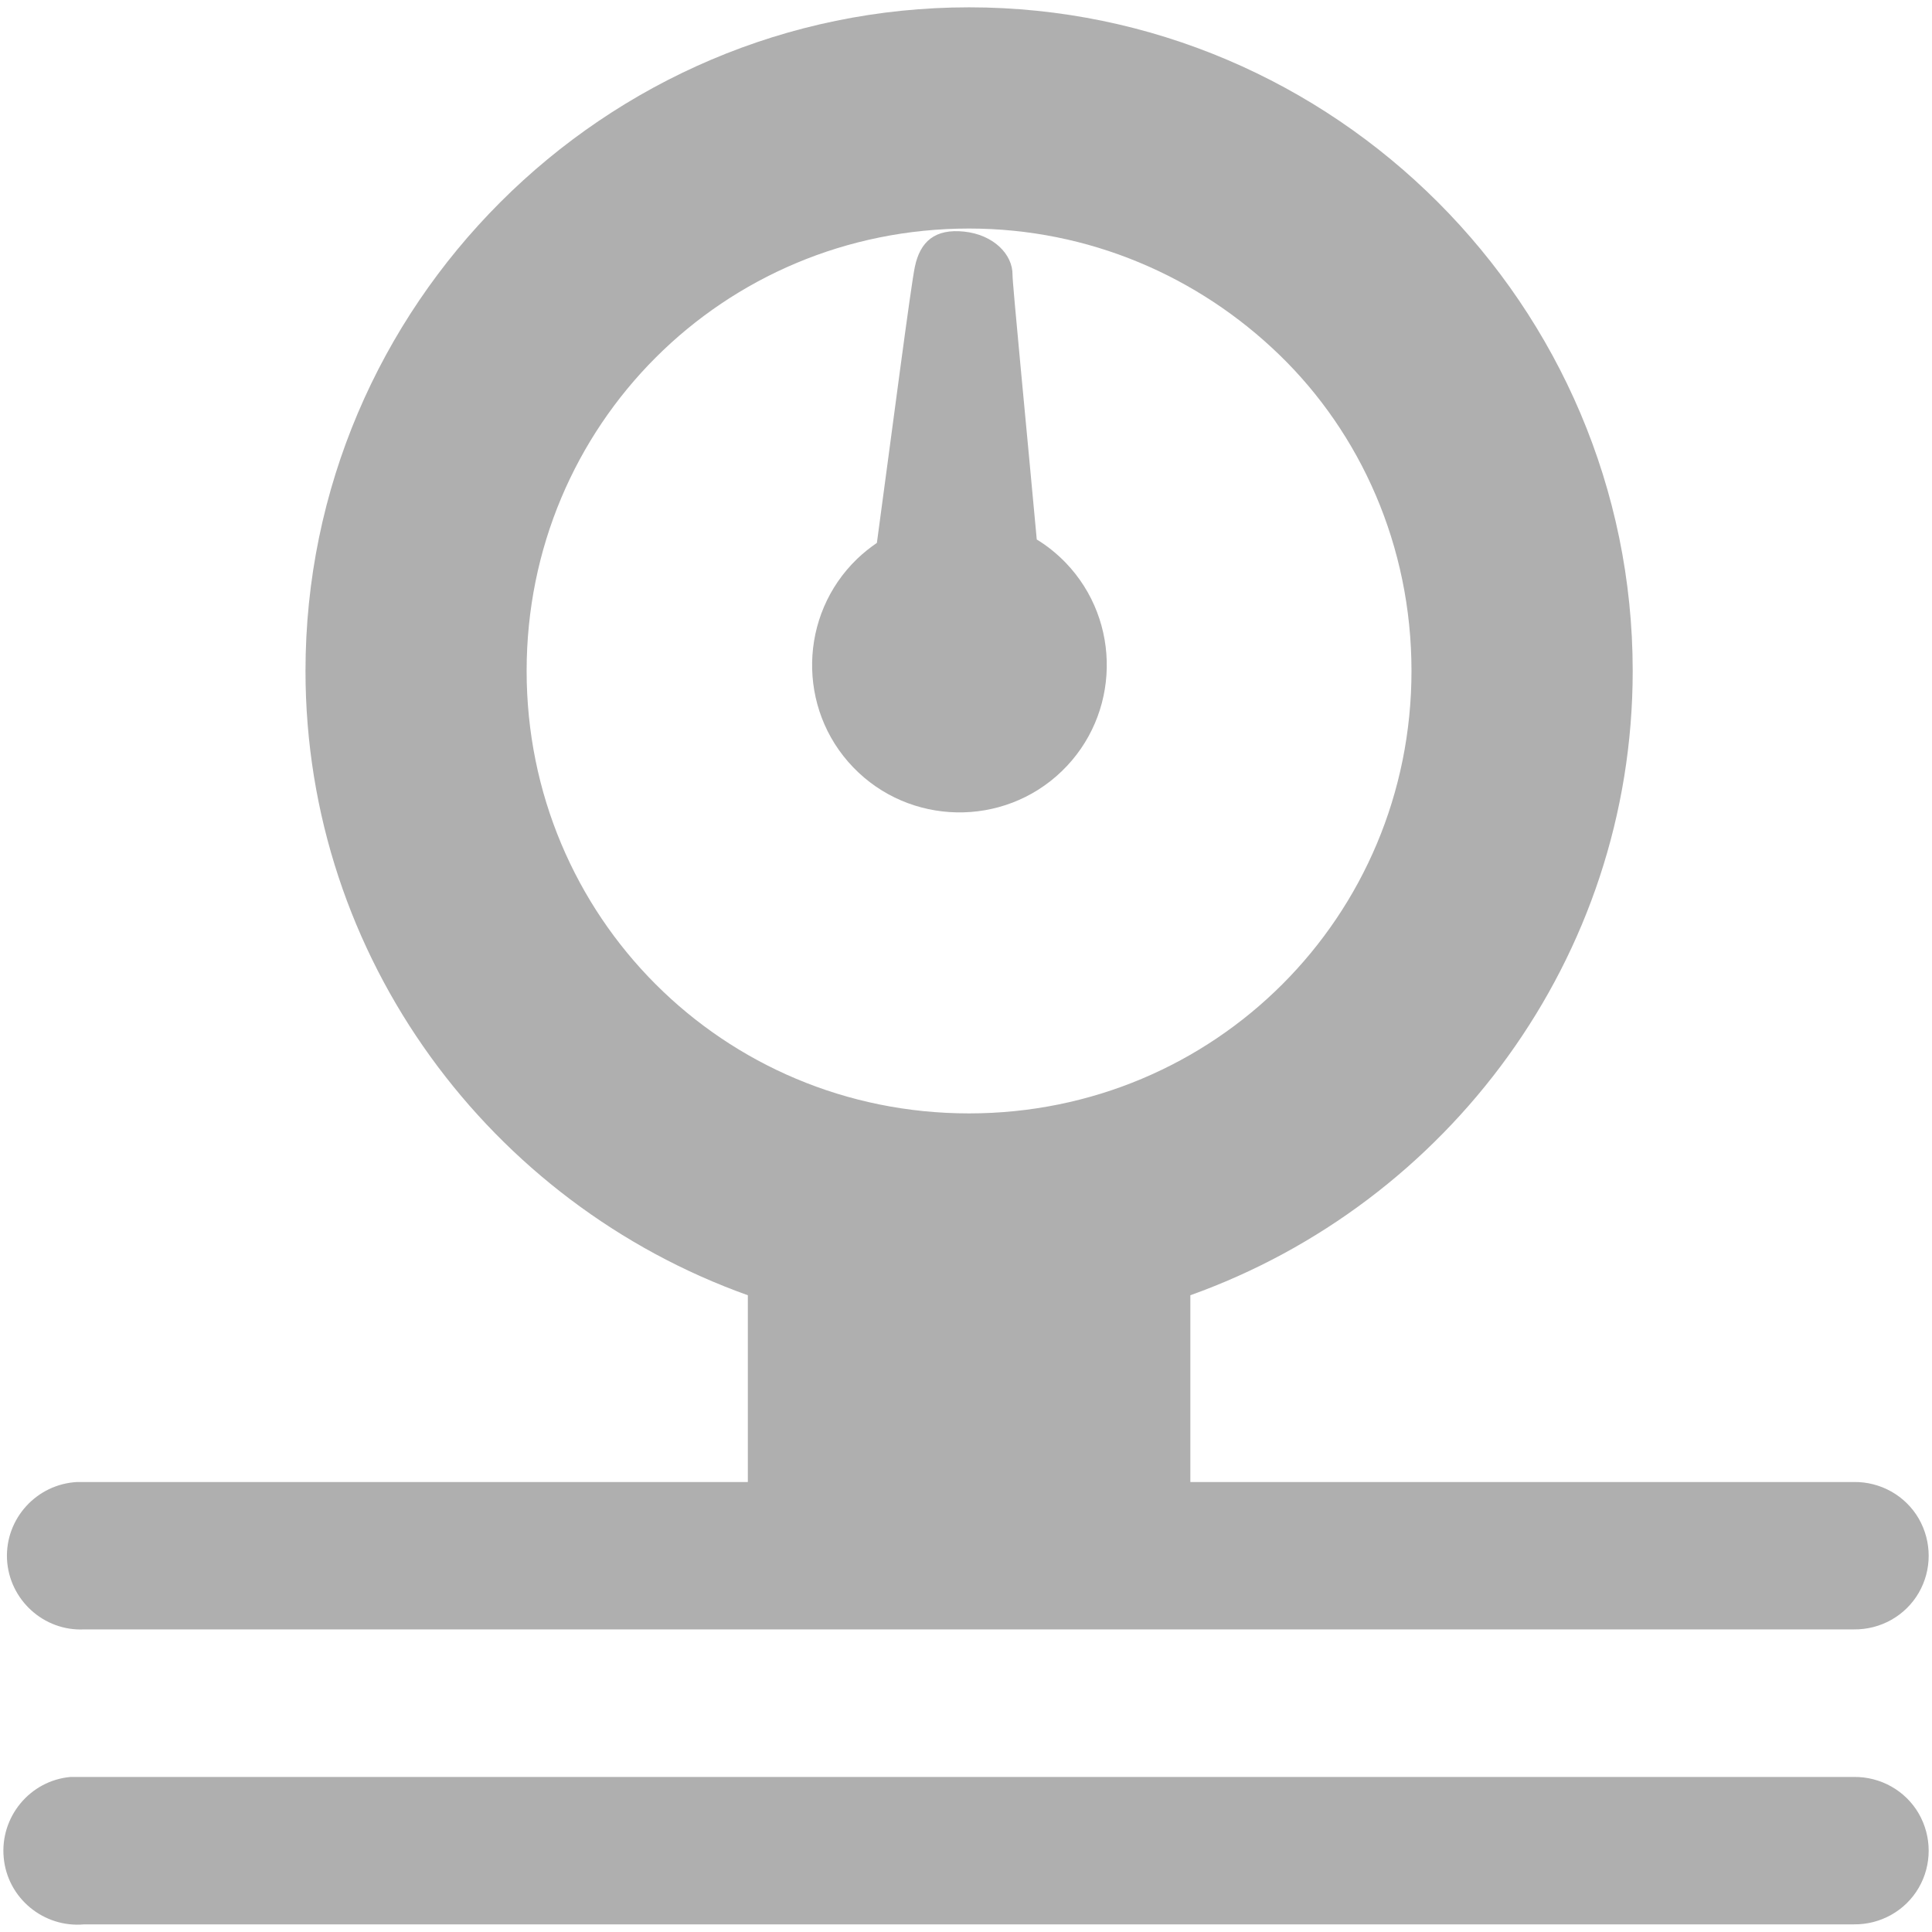
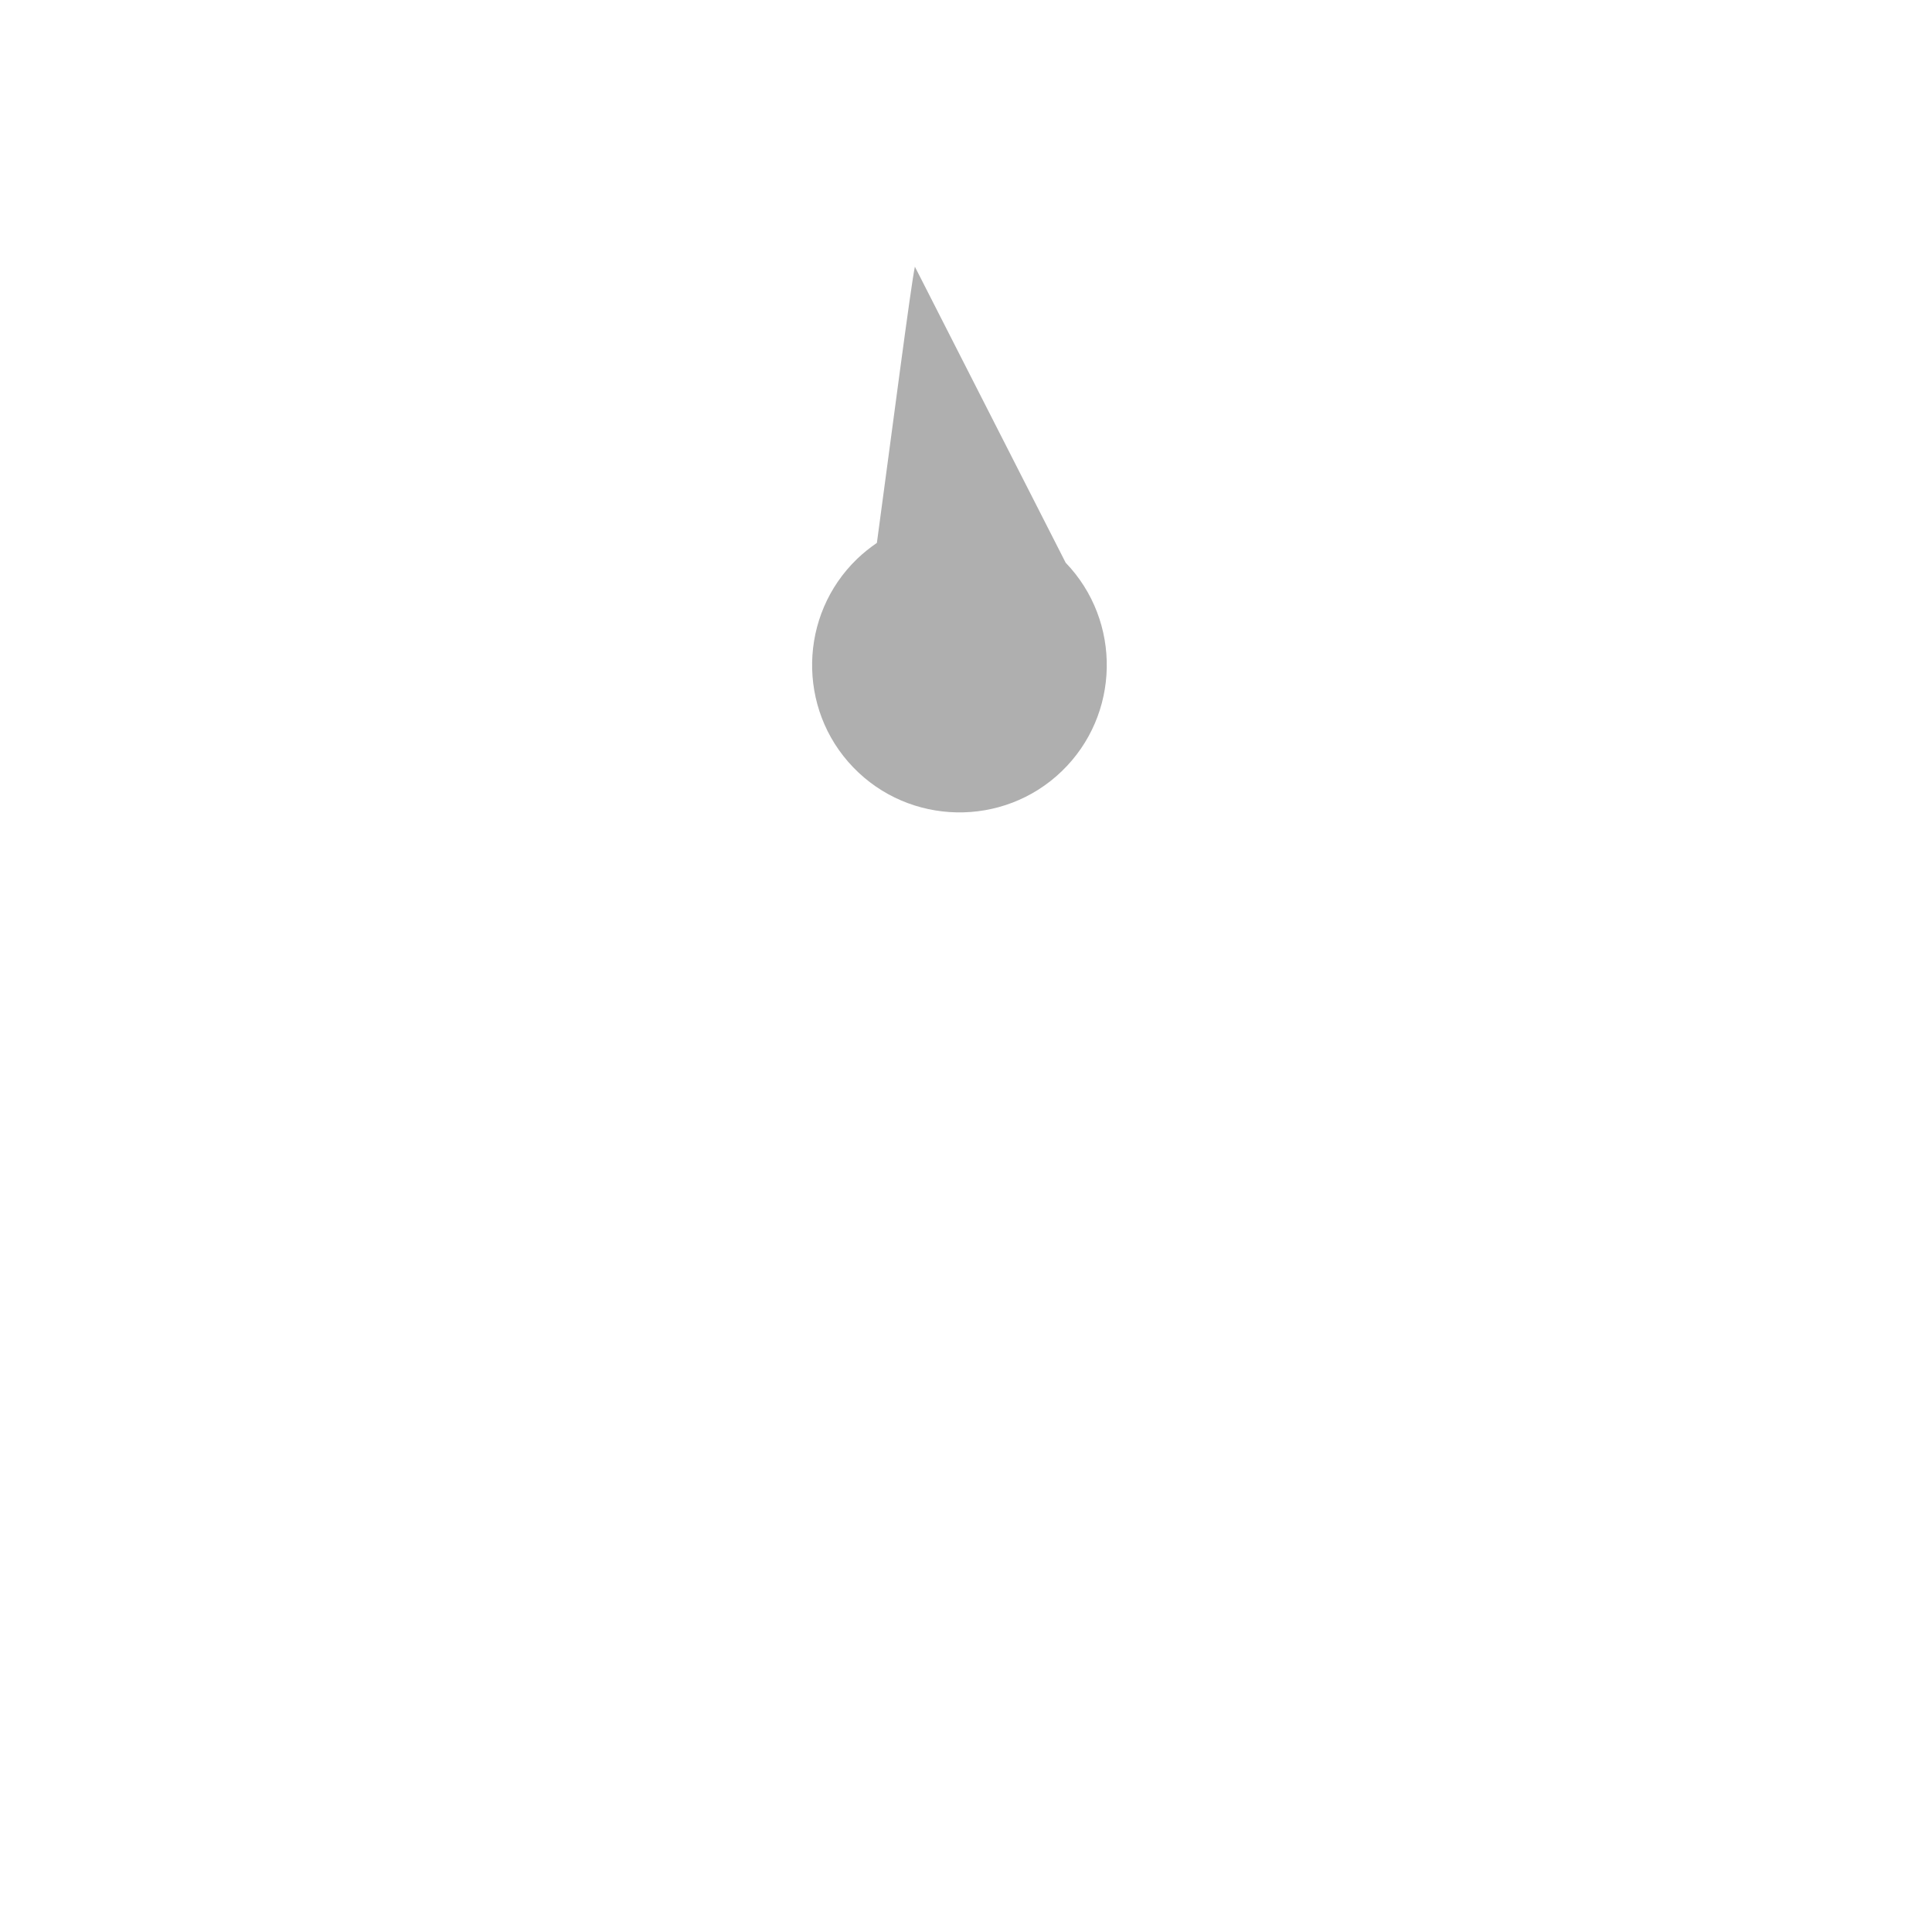
<svg xmlns="http://www.w3.org/2000/svg" id="svg847" version="1.1" viewBox="0 0 24 24" height="32" width="32">
  <defs id="defs851" />
-   <path style="fill:#afafaf;fill-opacity:1;fill-rule:nonzero;stroke:none;stroke-width:1.001;stroke-miterlimit:4;stroke-dasharray:none" d="m 12.038,0.091 c -4.536,0 -8.243,3.707 -8.243,8.243 0,3.571 2.303,6.616 5.495,7.756 v 2.32 H 1.047 0.961 c -0.505,0.025 -0.897,0.454 -0.874,0.959 0.025,0.503 0.456,0.897 0.959,0.872 H 23.03 c 0.329,0.004 0.638,-0.167 0.805,-0.454 0.165,-0.285 0.165,-0.636 0,-0.923 -0.167,-0.287 -0.476,-0.458 -0.805,-0.454 h -8.243 v -2.32 c 3.192,-1.141 5.495,-4.185 5.495,-7.756 0,-4.536 -3.706,-8.243 -8.243,-8.243 z m 0,2.748 c 1.489,0 2.848,0.594 3.855,1.569 1.007,0.975 1.641,2.37 1.641,3.926 0,3.052 -2.445,5.497 -5.497,5.497 -3.052,0 -5.495,-2.445 -5.495,-5.497 0,-3.052 2.443,-5.495 5.495,-5.495 z M 0.876,22.074 c -0.505,0.045 -0.877,0.498 -0.83,1.001 0.045,0.505 0.498,0.877 1.001,0.83 H 23.03 c 0.329,0.004 0.638,-0.167 0.805,-0.454 0.165,-0.285 0.165,-0.636 0,-0.923 -0.167,-0.287 -0.476,-0.458 -0.805,-0.454 H 1.047 0.961 Z" id="path844" />
-   <path id="path1475" d="m 11.365,3.313 c -0.049,0.226 -0.29,2.087 -0.472,3.431 -0.083,0.057 -0.168,0.124 -0.245,0.198 -0.726,0.699 -0.749,1.863 -0.05,2.589 0.7,0.728 1.864,0.75 2.59,0.051 0.728,-0.7 0.75,-1.864 0.05,-2.592 C 13.13,6.879 13.009,6.78 12.879,6.702 12.751,5.309 12.575,3.502 12.578,3.416 12.582,3.158 12.339,2.915 11.977,2.877 11.614,2.839 11.431,3 11.365,3.313 Z" style="fill:#afafaf;fill-opacity:1;fill-rule:nonzero;stroke:none;stroke-width:1.001;stroke-miterlimit:4;stroke-dasharray:none" />
+   <path id="path1475" d="m 11.365,3.313 c -0.049,0.226 -0.29,2.087 -0.472,3.431 -0.083,0.057 -0.168,0.124 -0.245,0.198 -0.726,0.699 -0.749,1.863 -0.05,2.589 0.7,0.728 1.864,0.75 2.59,0.051 0.728,-0.7 0.75,-1.864 0.05,-2.592 Z" style="fill:#afafaf;fill-opacity:1;fill-rule:nonzero;stroke:none;stroke-width:1.001;stroke-miterlimit:4;stroke-dasharray:none" />
</svg>